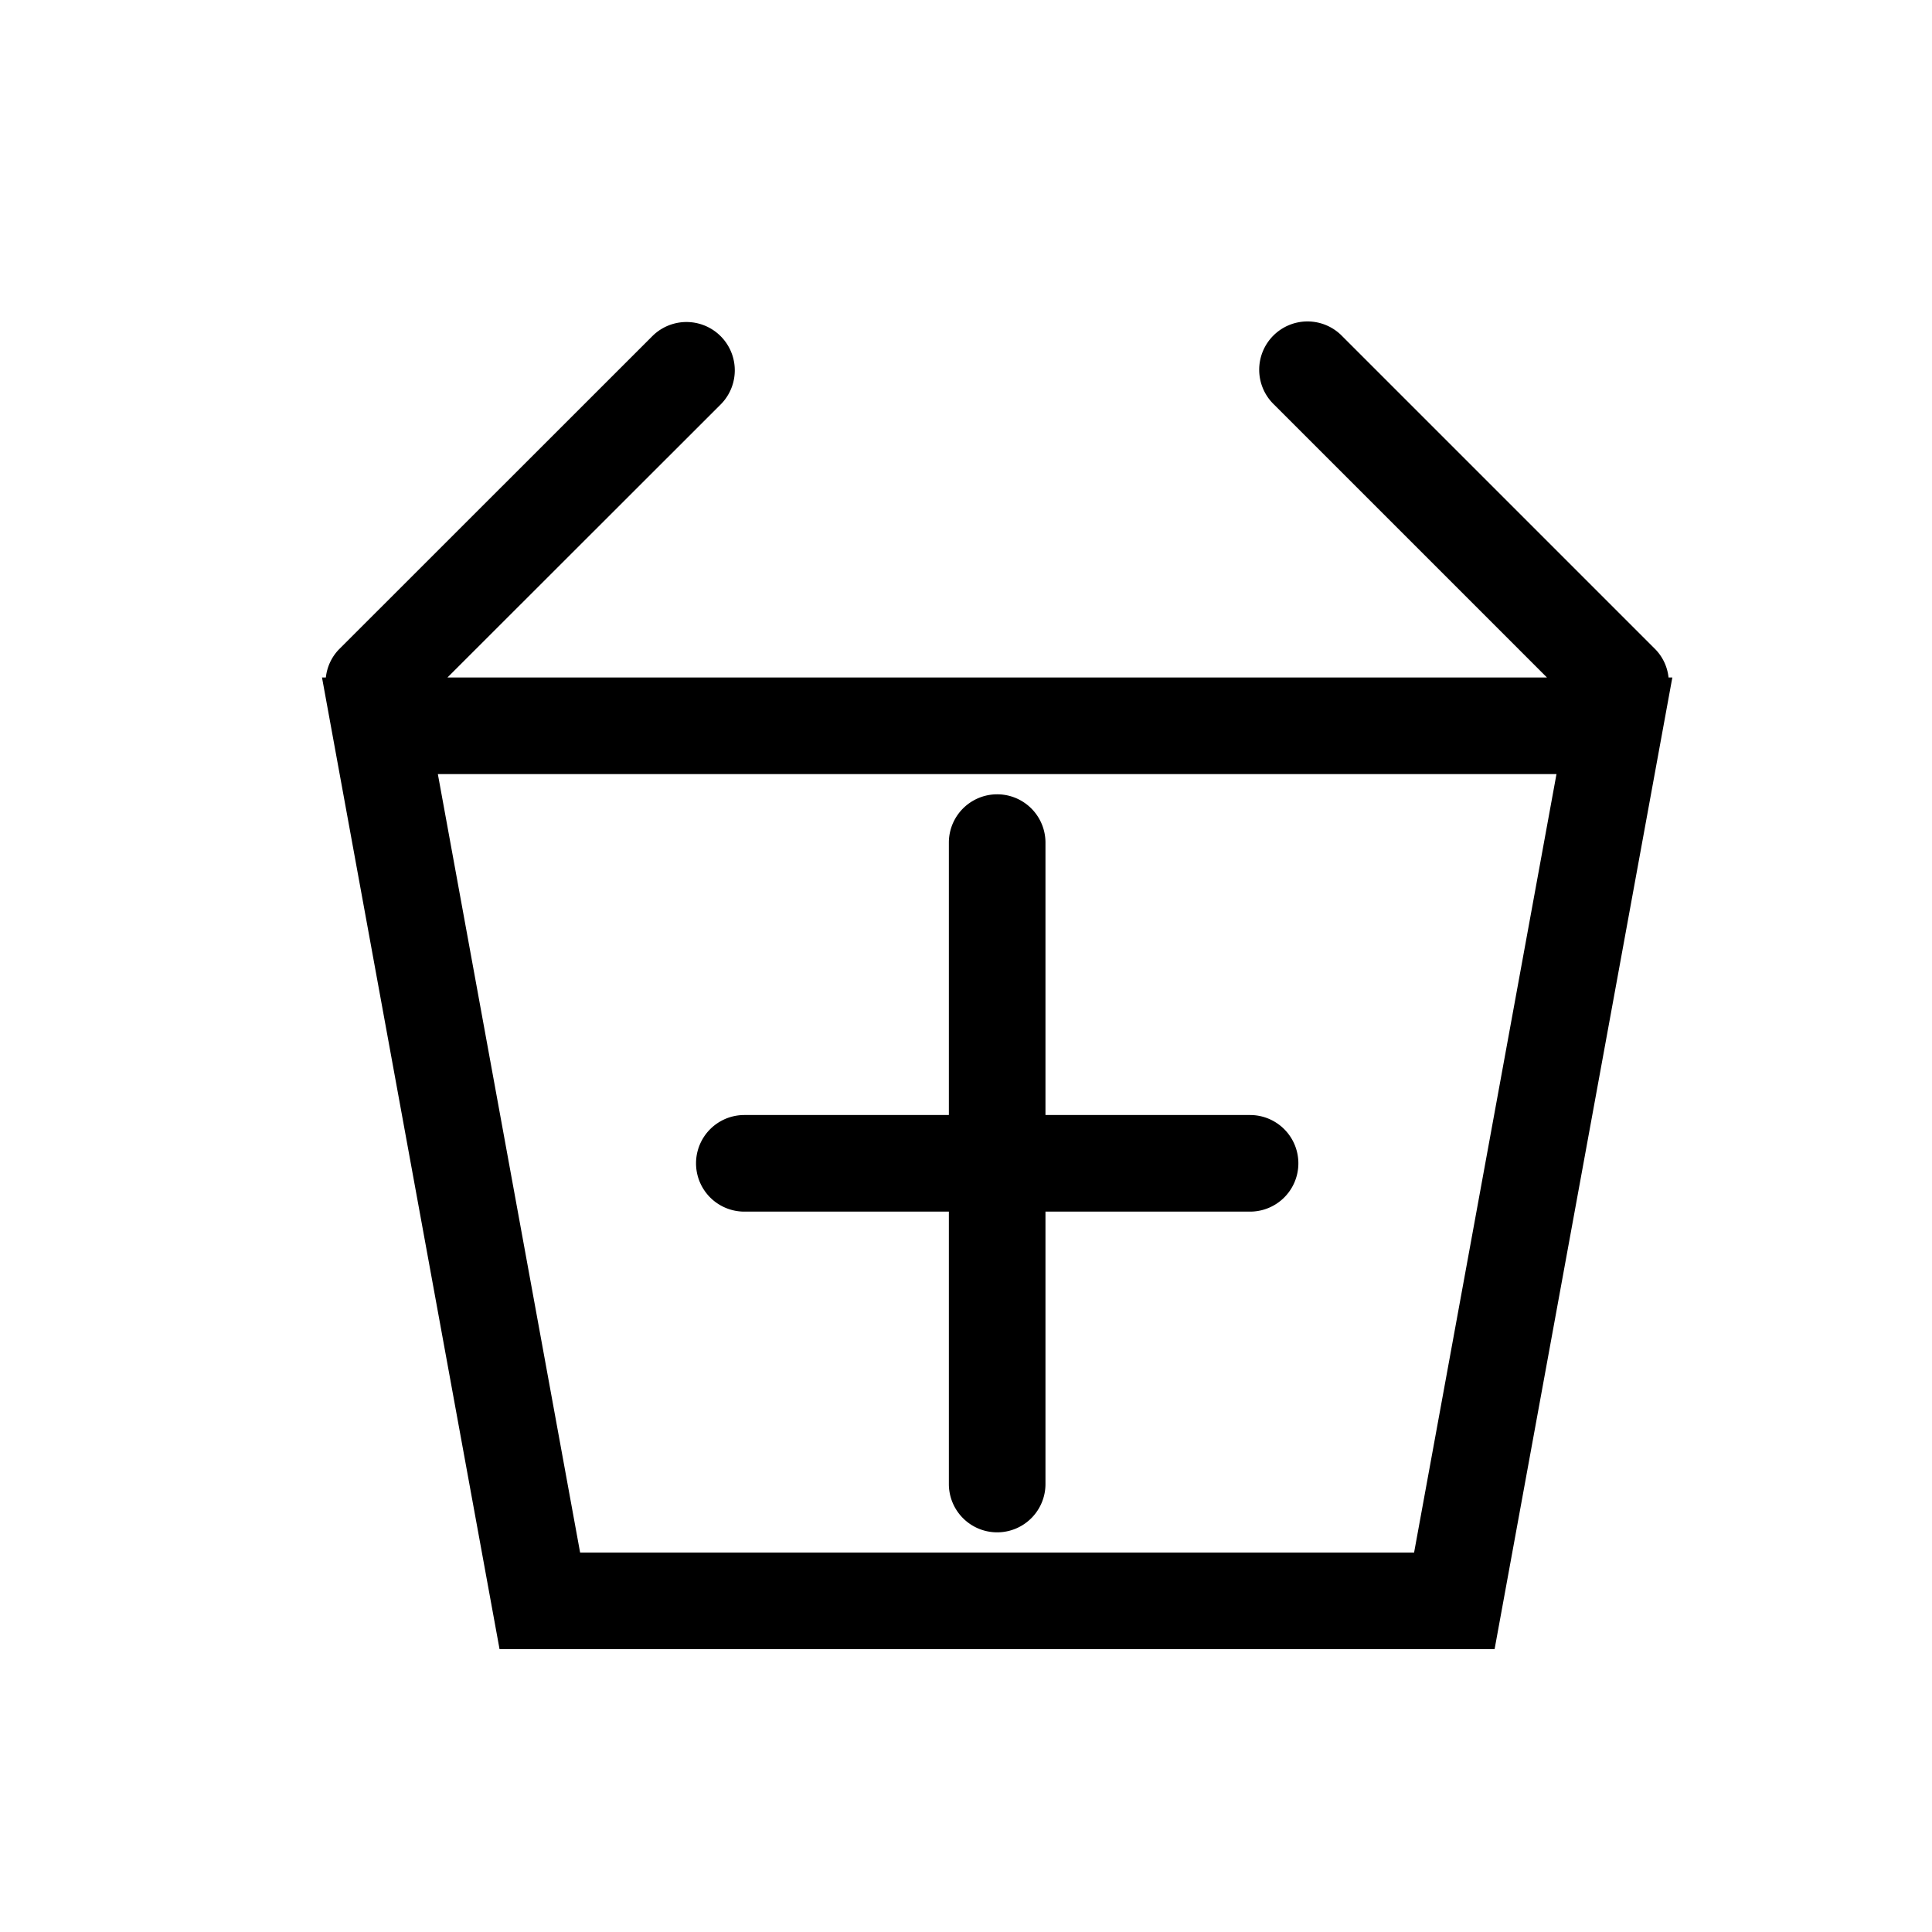
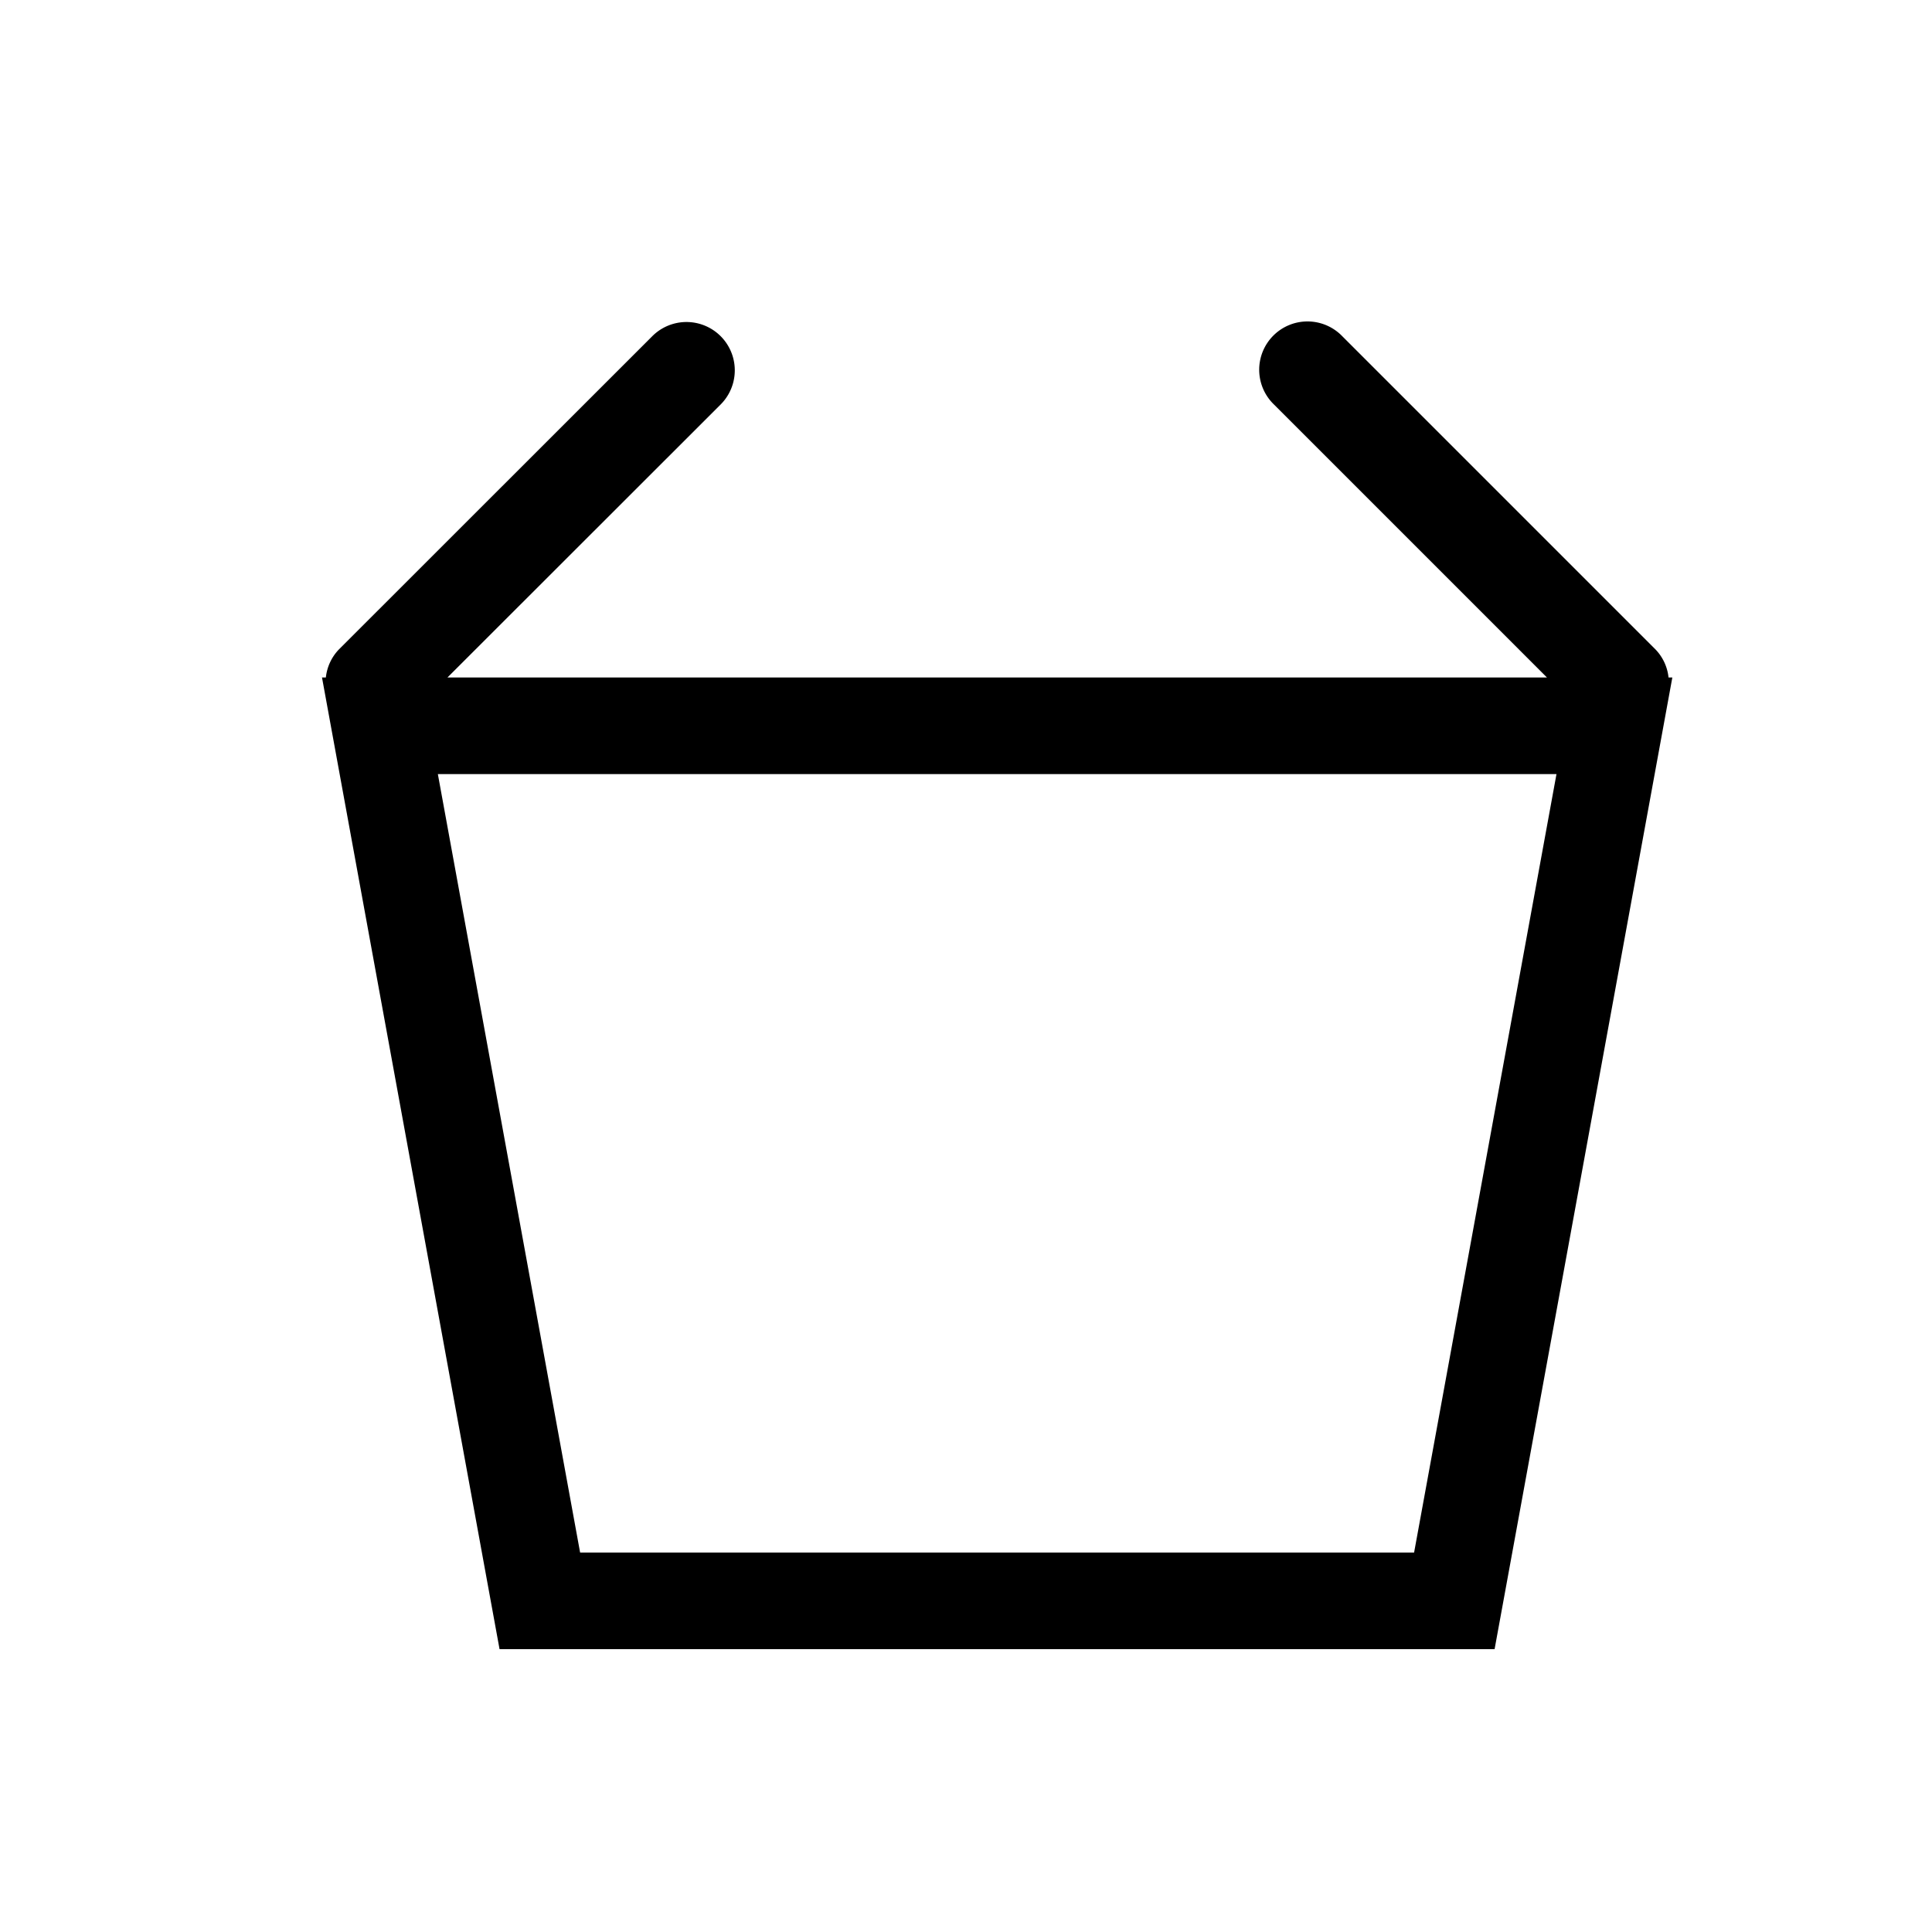
<svg xmlns="http://www.w3.org/2000/svg" width="30" height="30" viewBox="0 0 30 30">
  <script />
  <g id="Groupe_6109" data-name="Groupe 6109" transform="translate(-7833 -1723)">
-     <rect id="Rectangle_3531" data-name="Rectangle 3531" width="30" height="30" transform="translate(7833 1723)" fill="none" />
    <g id="Groupe_6089" data-name="Groupe 6089" transform="translate(-22.01 -3.328)">
      <path id="Tracé_24518" data-name="Tracé 24518" d="M20.919,122.848a.74.74,0,0,0-.2-.433l-4.867-4.867a.75.75,0,1,0-1.06,1.061l4.239,4.239H1.958L6.2,118.609a.75.75,0,0,0-1.061-1.061L.27,122.415a.74.74,0,0,0-.2.433H.01l2.757,15.088H18.218l2.76-15.088Zm-3.951,13.588H4.018L1.809,124.348h17.37Z" transform="translate(7860 1614)" fill="#000000" />
-       <path id="Tracé_24519" data-name="Tracé 24519" d="M6.568,131.142H9.744v4.23a.75.75,0,0,0,1.5,0v-4.23h3.177a.75.75,0,0,0,0-1.5H11.244v-4.23a.75.75,0,1,0-1.5,0v4.23H6.568a.75.75,0,0,0,0,1.5" transform="translate(7860 1614)" fill="#000000" />
    </g>
  </g>
</svg>